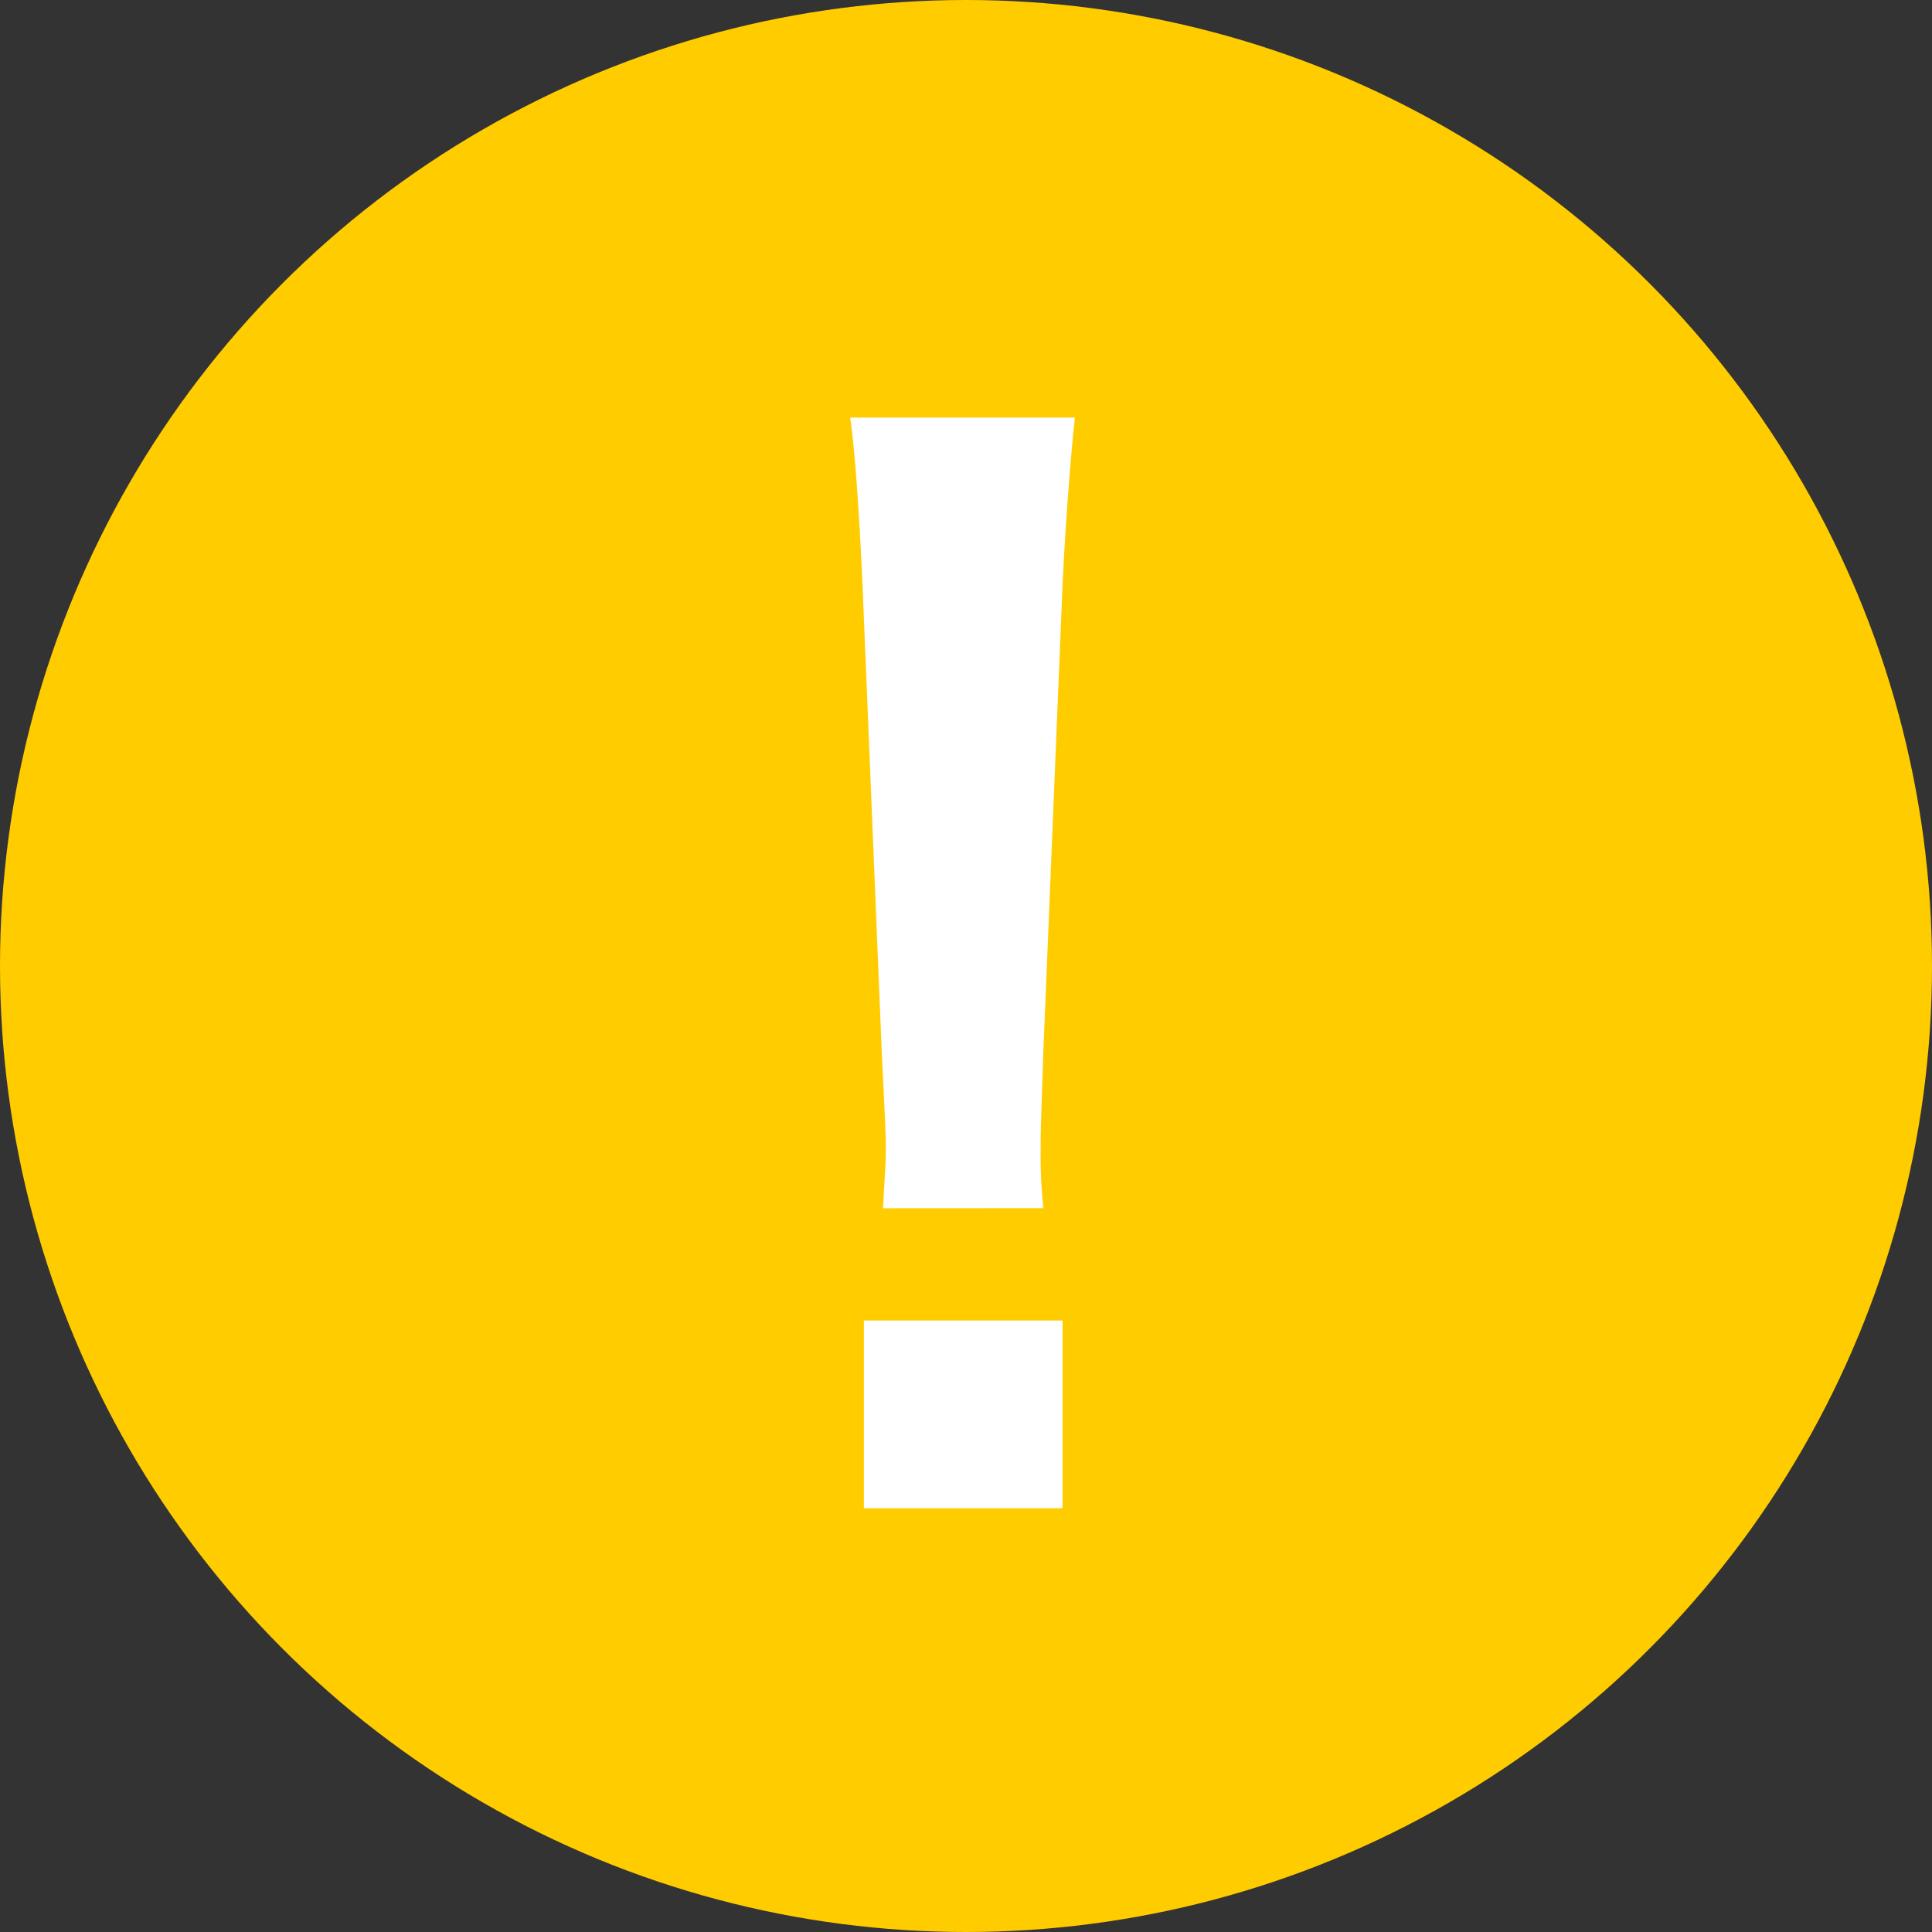
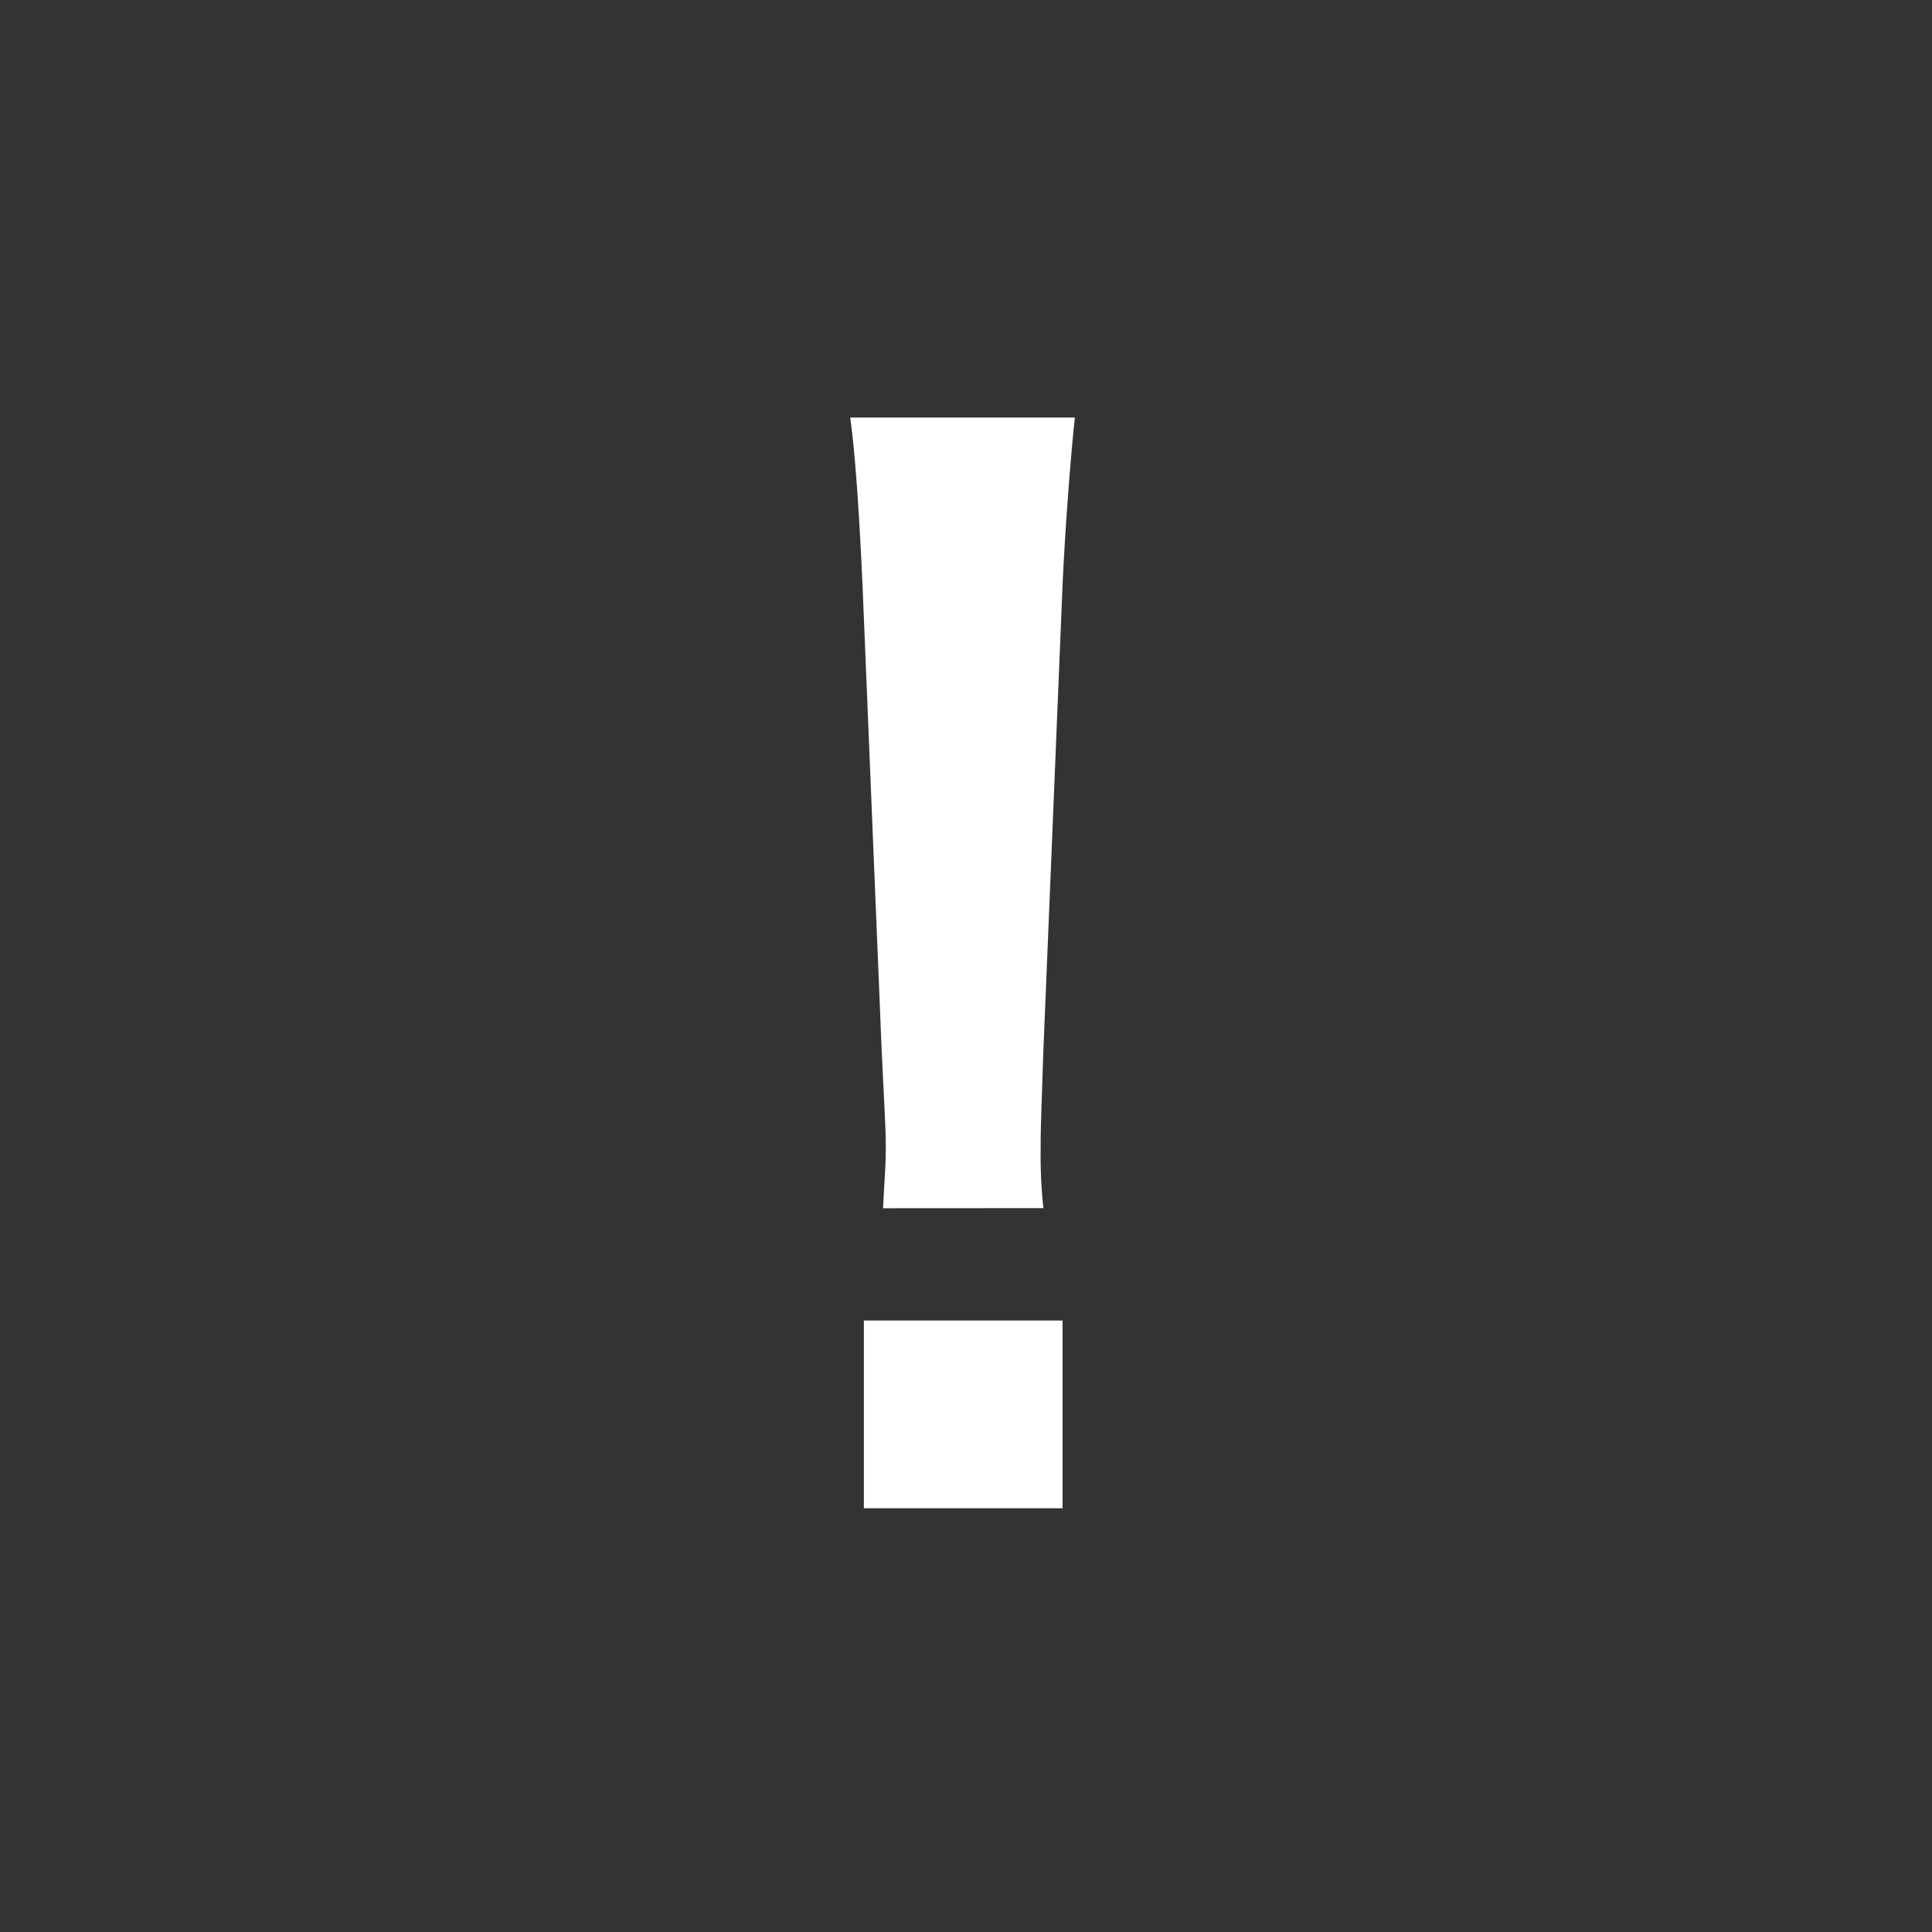
<svg xmlns="http://www.w3.org/2000/svg" width="58" height="58" viewBox="0 0 58 58">
  <rect x="0" y="0" width="58" height="58" fill="#333333" stroke="none" />
  <g id="グループ_5398" data-name="グループ 5398" transform="translate(-704.459 -530.459)">
-     <circle id="楕円形_2472" data-name="楕円形 2472" cx="29" cy="29" r="29" transform="translate(704.459 530.459)" fill="#fc0" />
    <path id="パス_7441" data-name="パス 7441" d="M9.106-6.055a14.692,14.692,0,0,1-.082-1.728c0-.576,0-.576.082-3l.576-13.987c.082-1.769.247-3.908.37-5.019H3.306c.165,1.152.288,3.209.37,5.019l.576,13.987c.123,2.509.123,2.509.123,2.962,0,.494-.041.905-.082,1.769Zm.576,9.009V-2.682H3.717V2.954Z" transform="translate(726.676 572.783)" fill="#fff" />
  </g>
</svg>